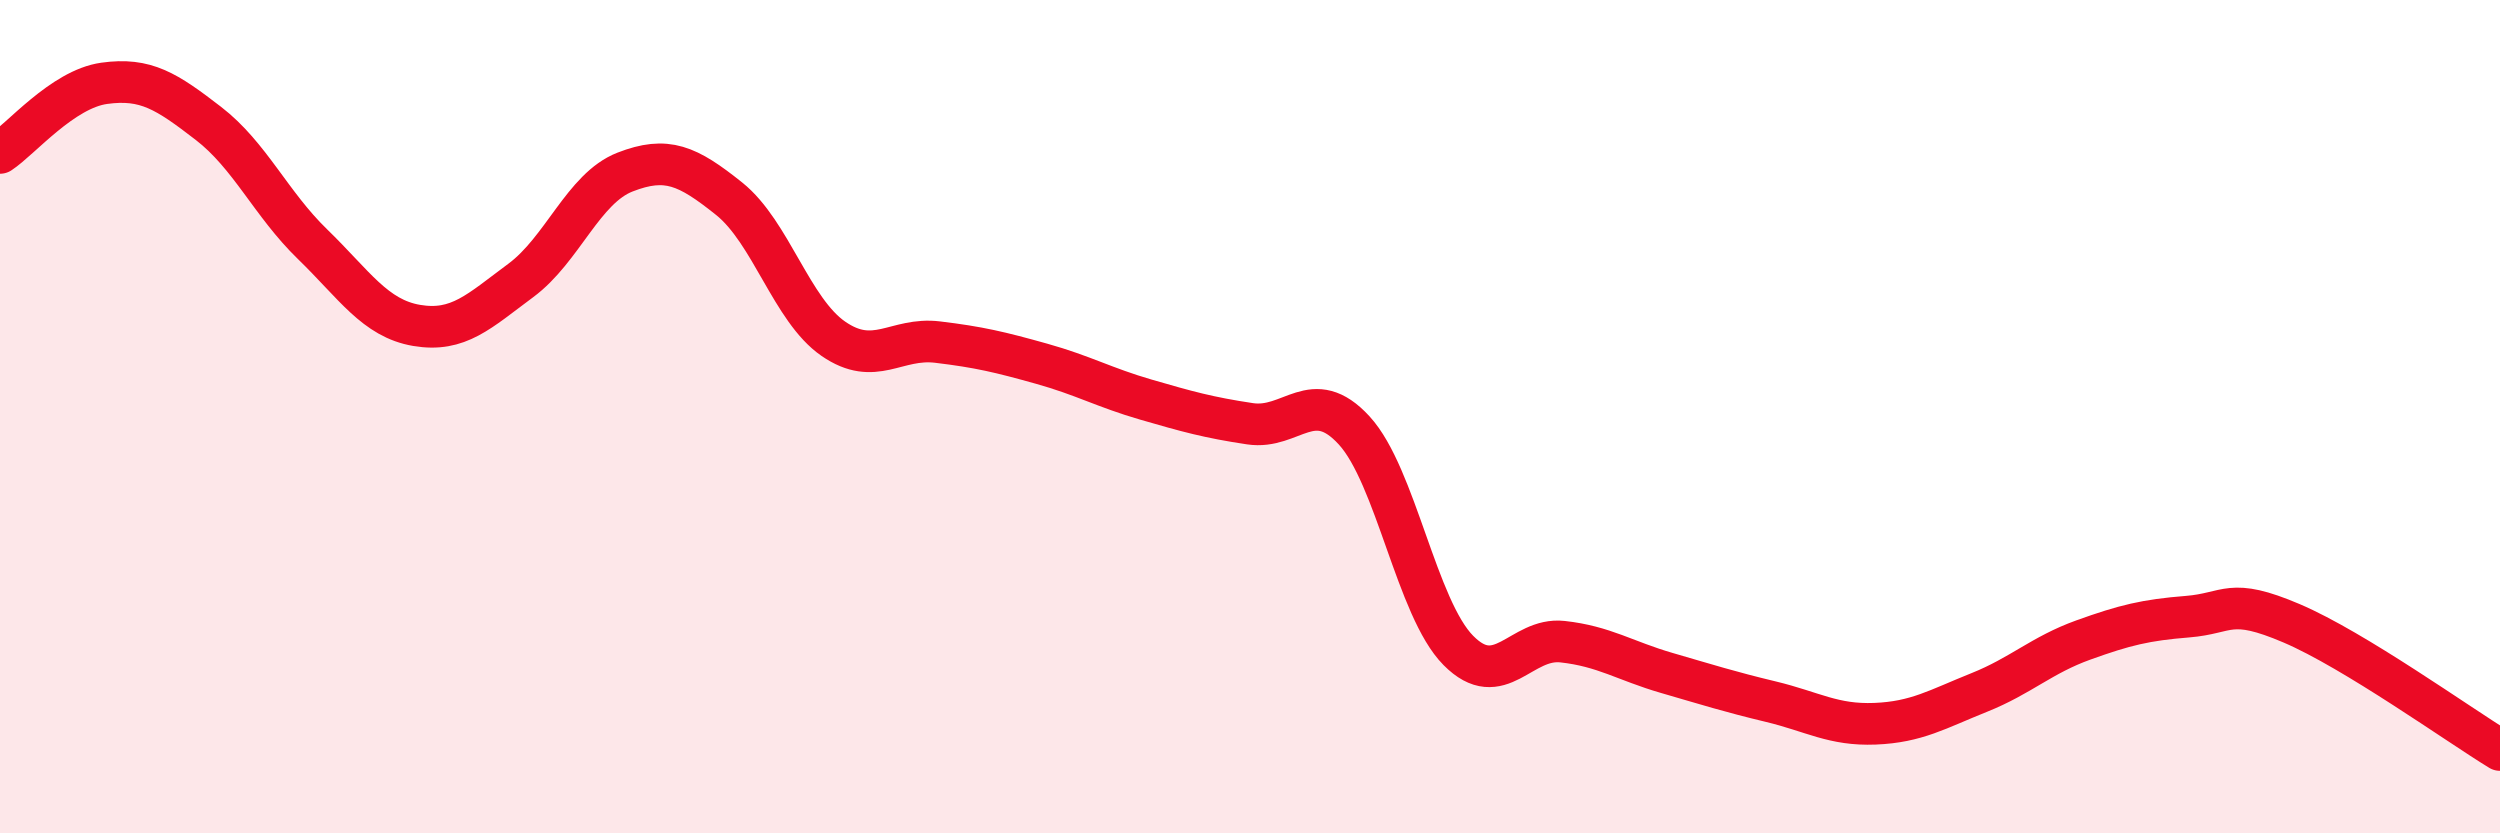
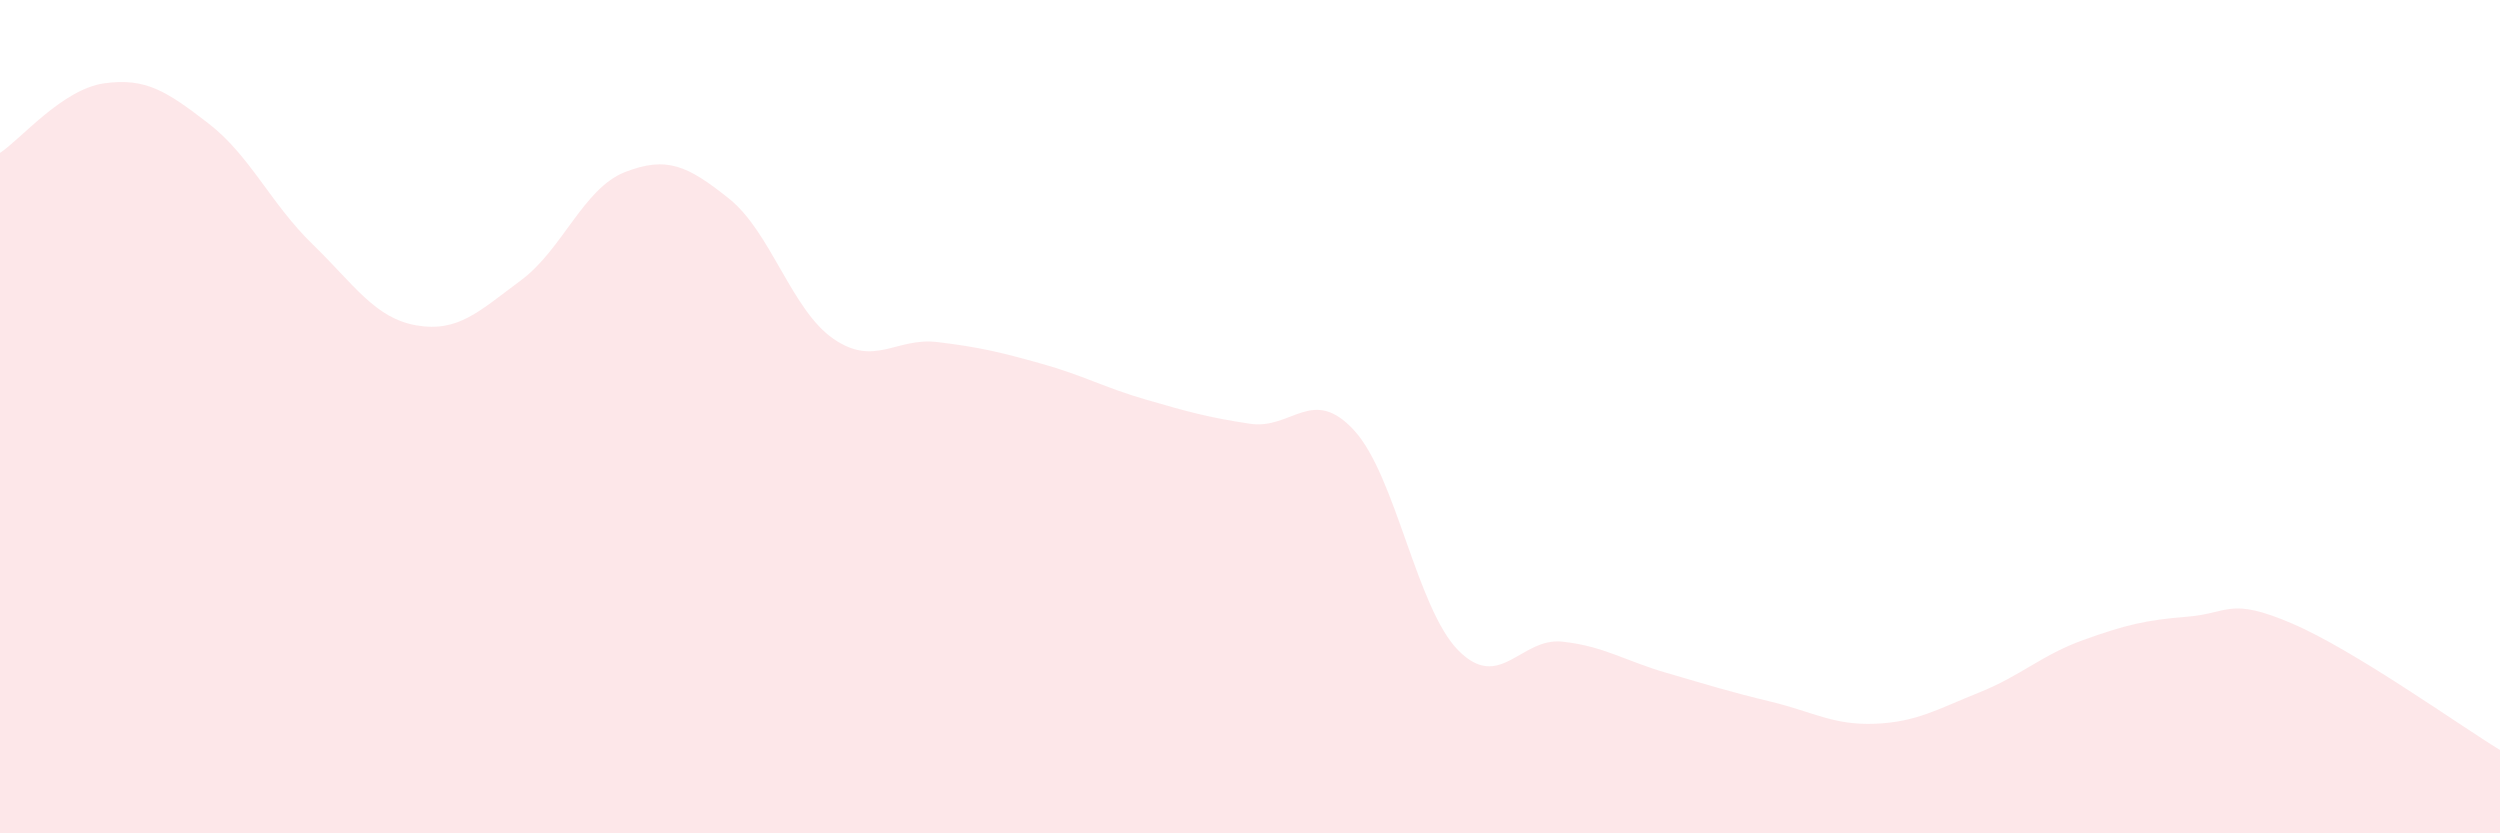
<svg xmlns="http://www.w3.org/2000/svg" width="60" height="20" viewBox="0 0 60 20">
  <path d="M 0,3.67 C 0.5,3.34 1.5,2.14 2.5,2 C 3.5,1.86 4,2.19 5,2.96 C 6,3.73 6.5,4.89 7.5,5.86 C 8.5,6.83 9,7.64 10,7.81 C 11,7.98 11.5,7.47 12.5,6.73 C 13.5,5.99 14,4.52 15,4.13 C 16,3.74 16.5,3.97 17.5,4.77 C 18.5,5.57 19,7.44 20,8.13 C 21,8.82 21.5,8.09 22.5,8.21 C 23.5,8.33 24,8.45 25,8.73 C 26,9.01 26.5,9.3 27.5,9.59 C 28.5,9.88 29,10.02 30,10.17 C 31,10.32 31.5,9.24 32.5,10.33 C 33.5,11.42 34,14.6 35,15.61 C 36,16.62 36.5,15.29 37.5,15.4 C 38.5,15.51 39,15.86 40,16.15 C 41,16.44 41.5,16.6 42.5,16.84 C 43.5,17.08 44,17.41 45,17.37 C 46,17.33 46.5,17.02 47.5,16.62 C 48.5,16.22 49,15.72 50,15.36 C 51,15 51.5,14.88 52.5,14.8 C 53.5,14.72 53.5,14.32 55,14.96 C 56.5,15.6 59,17.39 60,18L60 20L0 20Z" fill="#EB0A25" opacity="0.1" stroke-linecap="round" stroke-linejoin="round" />
-   <path d="M 0,3.67 C 0.5,3.34 1.5,2.14 2.5,2 C 3.5,1.86 4,2.19 5,2.96 C 6,3.73 6.5,4.89 7.5,5.86 C 8.5,6.83 9,7.64 10,7.81 C 11,7.98 11.5,7.47 12.5,6.73 C 13.5,5.99 14,4.52 15,4.13 C 16,3.74 16.5,3.97 17.5,4.77 C 18.5,5.57 19,7.44 20,8.13 C 21,8.82 21.5,8.09 22.5,8.21 C 23.5,8.33 24,8.45 25,8.73 C 26,9.01 26.5,9.3 27.5,9.59 C 28.5,9.88 29,10.02 30,10.17 C 31,10.32 31.5,9.24 32.5,10.33 C 33.5,11.42 34,14.6 35,15.61 C 36,16.62 36.5,15.29 37.5,15.4 C 38.5,15.51 39,15.86 40,16.15 C 41,16.44 41.5,16.6 42.5,16.84 C 43.5,17.08 44,17.41 45,17.37 C 46,17.33 46.5,17.02 47.5,16.62 C 48.5,16.22 49,15.72 50,15.36 C 51,15 51.5,14.88 52.5,14.8 C 53.5,14.72 53.5,14.32 55,14.96 C 56.5,15.6 59,17.39 60,18" stroke="#EB0A25" stroke-width="1" fill="none" stroke-linecap="round" stroke-linejoin="round" />
</svg>